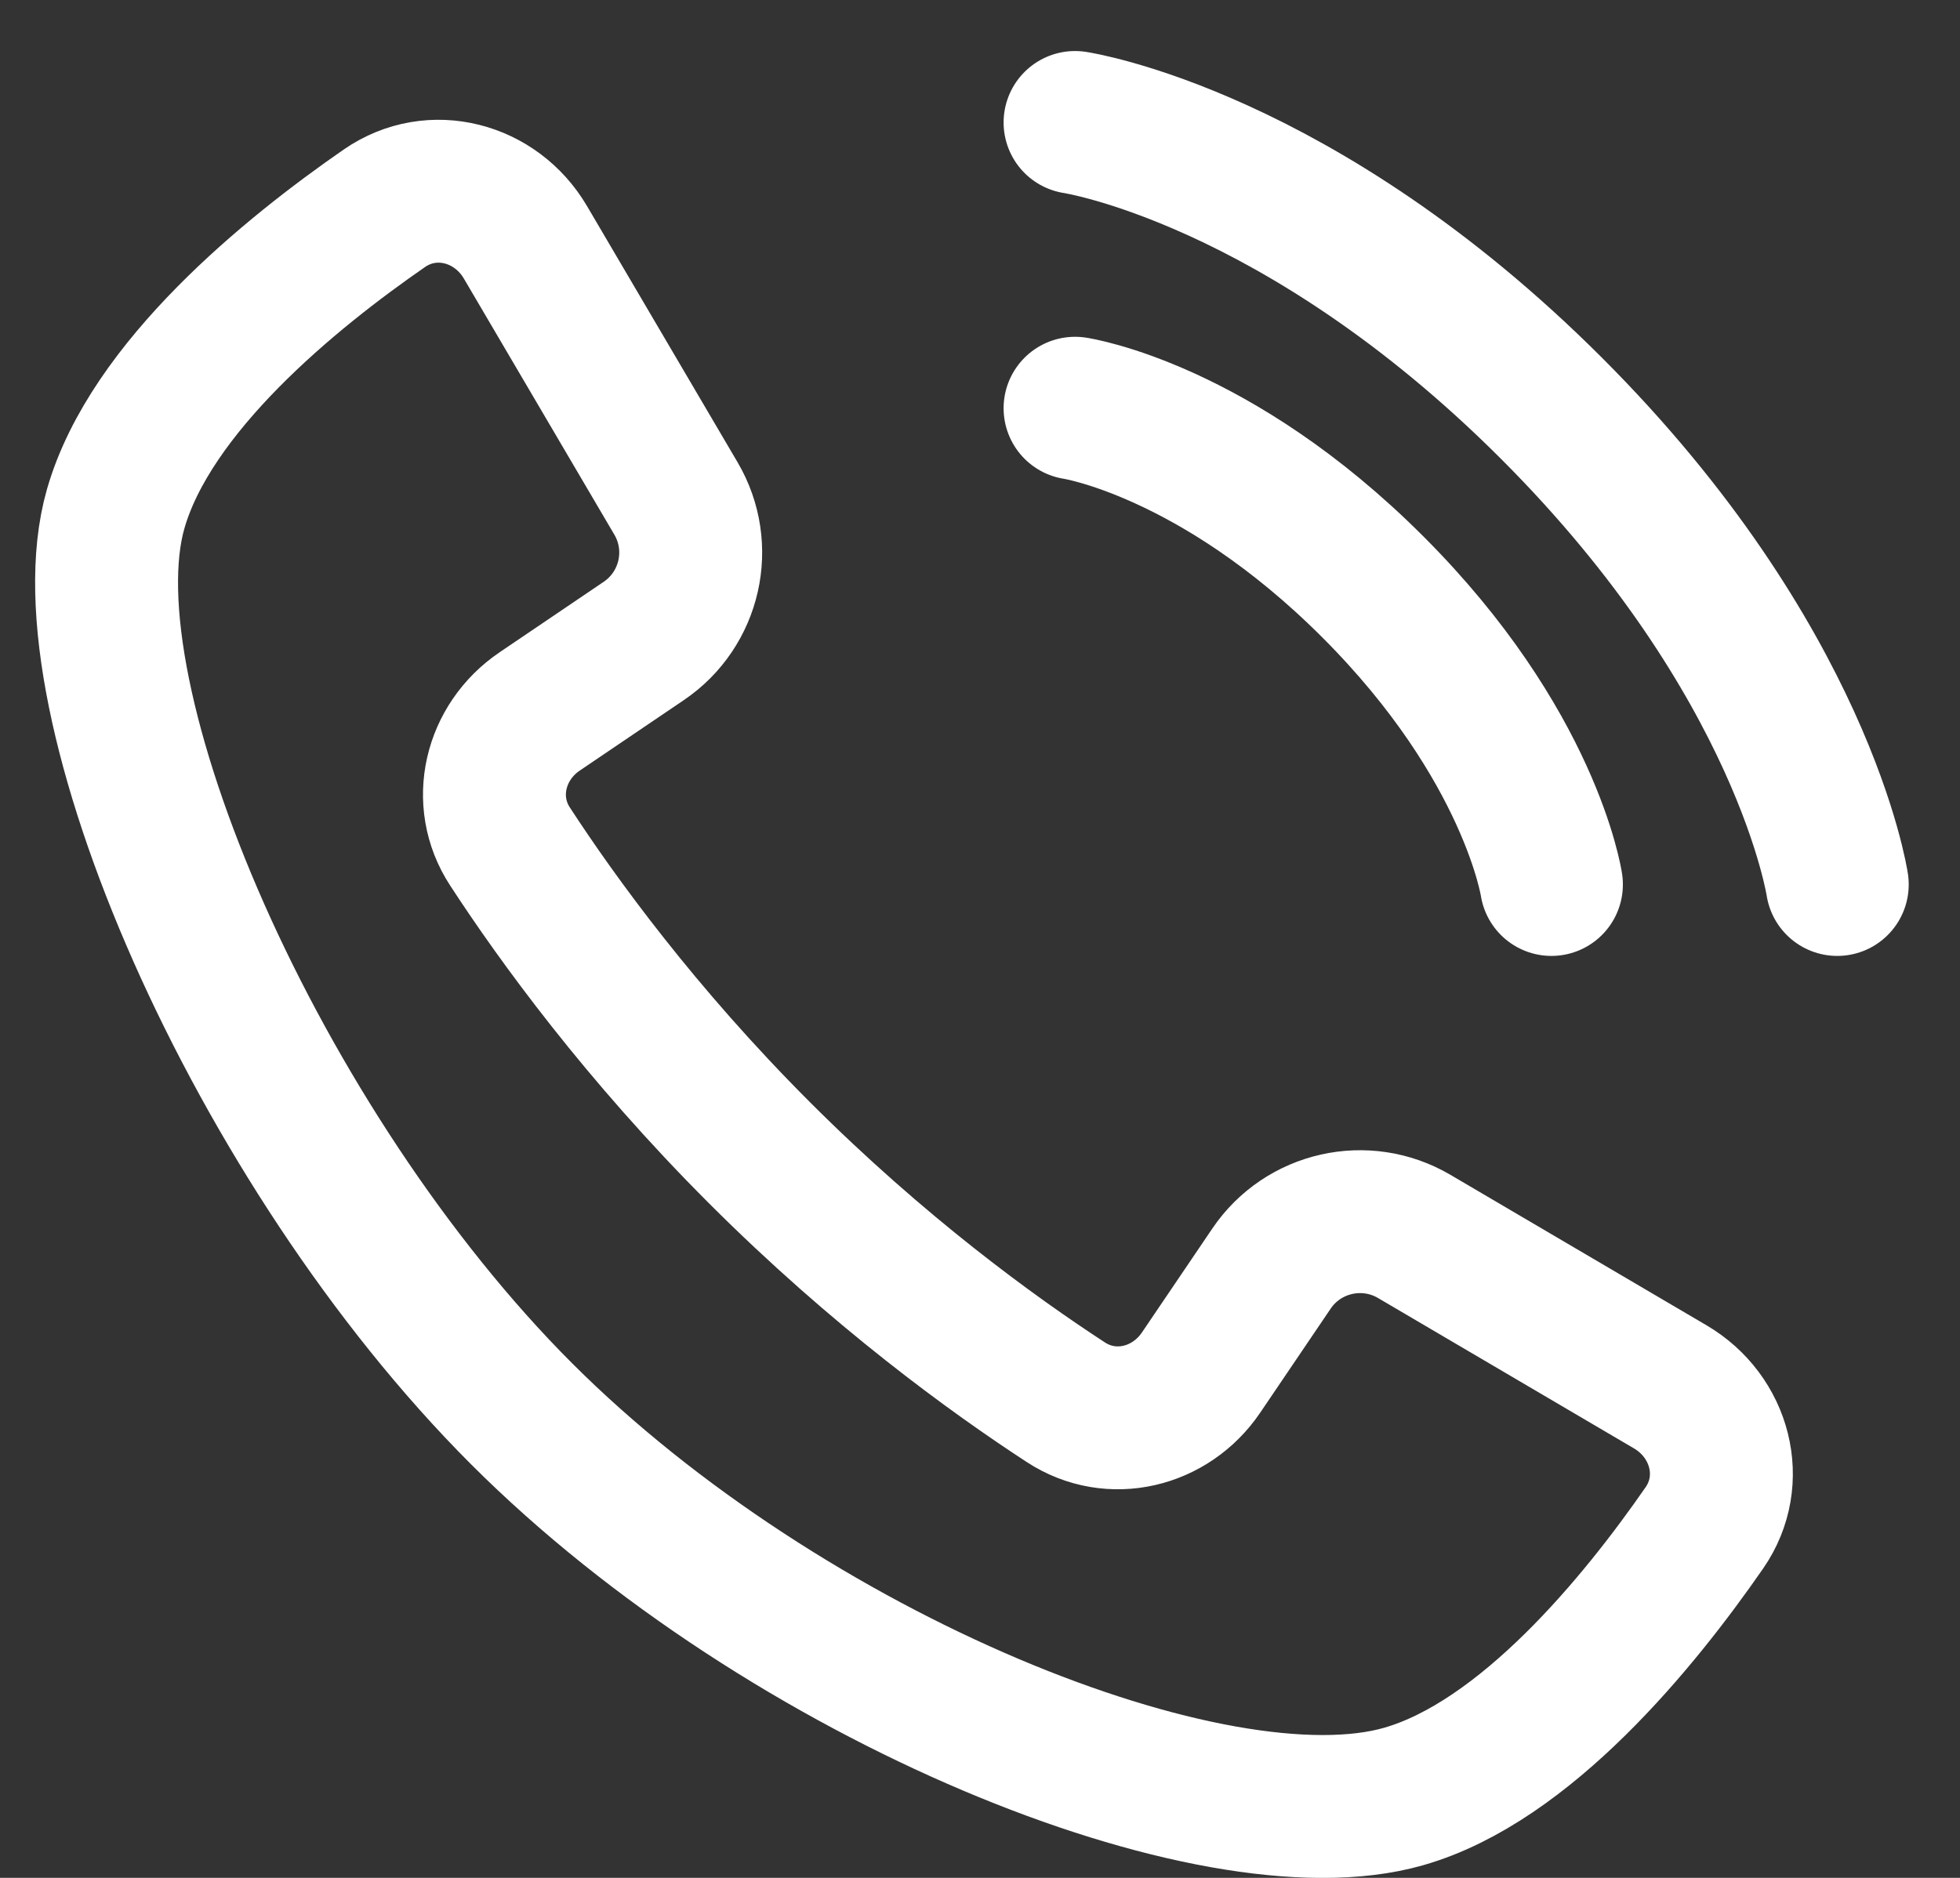
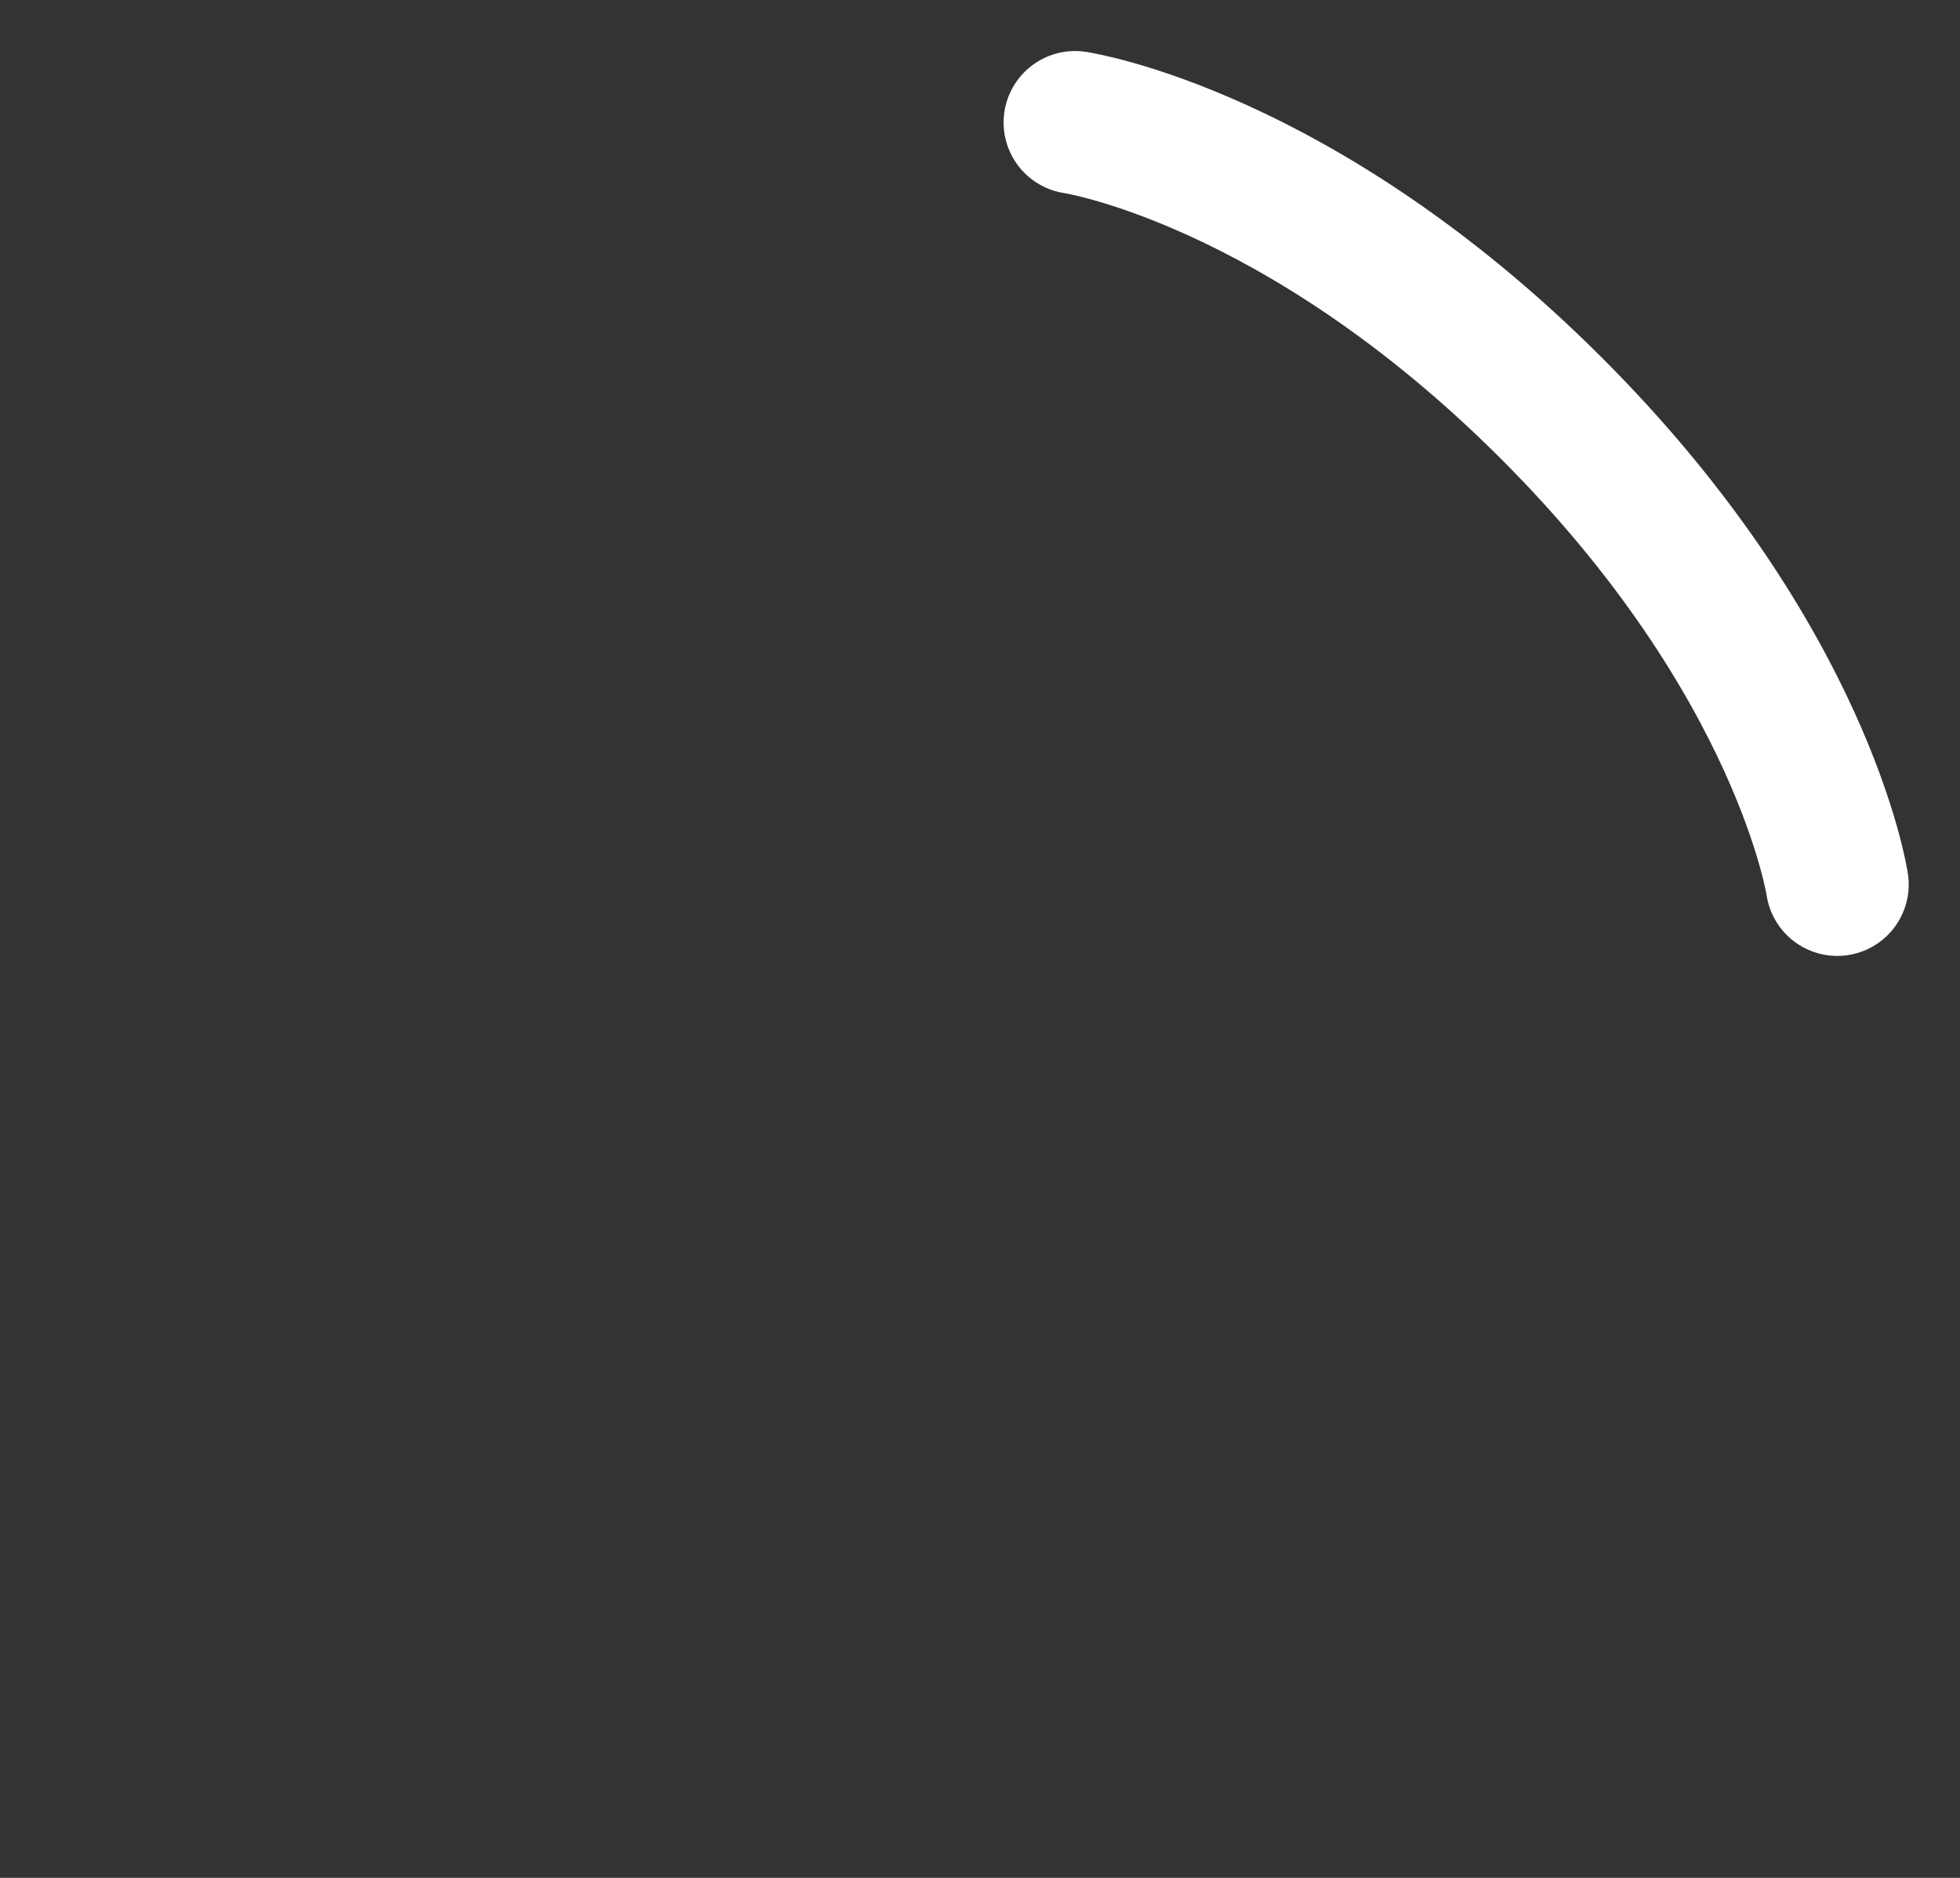
<svg xmlns="http://www.w3.org/2000/svg" width="24" height="23" viewBox="0 0 24 23" fill="none">
  <rect x="0" y="0" width="24" height="23" fill="#333333" stroke="none" />
-   <path d="M13.164 5C13.164 5 14.878 5.255 16.81 7.188C18.742 9.12 18.997 10.833 18.997 10.833" stroke="white" stroke-width="1.75" stroke-linecap="round" />
  <path d="M13.164 1.5C13.164 1.5 15.906 1.909 18.997 5C22.089 8.091 22.497 10.833 22.497 10.833" stroke="white" stroke-width="1.75" stroke-linecap="round" />
-   <path d="M8.277 6.105L6.434 2.968C6.074 2.355 5.293 2.146 4.708 2.55C3.557 3.346 1.842 4.742 1.416 6.234C0.753 8.551 3.141 14.069 6.386 17.315C9.632 20.561 14.868 22.666 17.185 22.004C18.678 21.578 20.074 19.863 20.87 18.713C21.275 18.128 21.065 17.346 20.452 16.986L17.316 15.143C16.721 14.794 15.956 14.966 15.569 15.538L14.707 16.811C14.334 17.362 13.609 17.539 13.052 17.175C12.154 16.59 10.756 15.575 9.3 14.119C7.845 12.664 6.83 11.266 6.245 10.368C5.881 9.811 6.058 9.086 6.609 8.713L7.882 7.851C8.454 7.464 8.627 6.7 8.277 6.105Z" stroke="white" stroke-width="1.75" />
</svg>